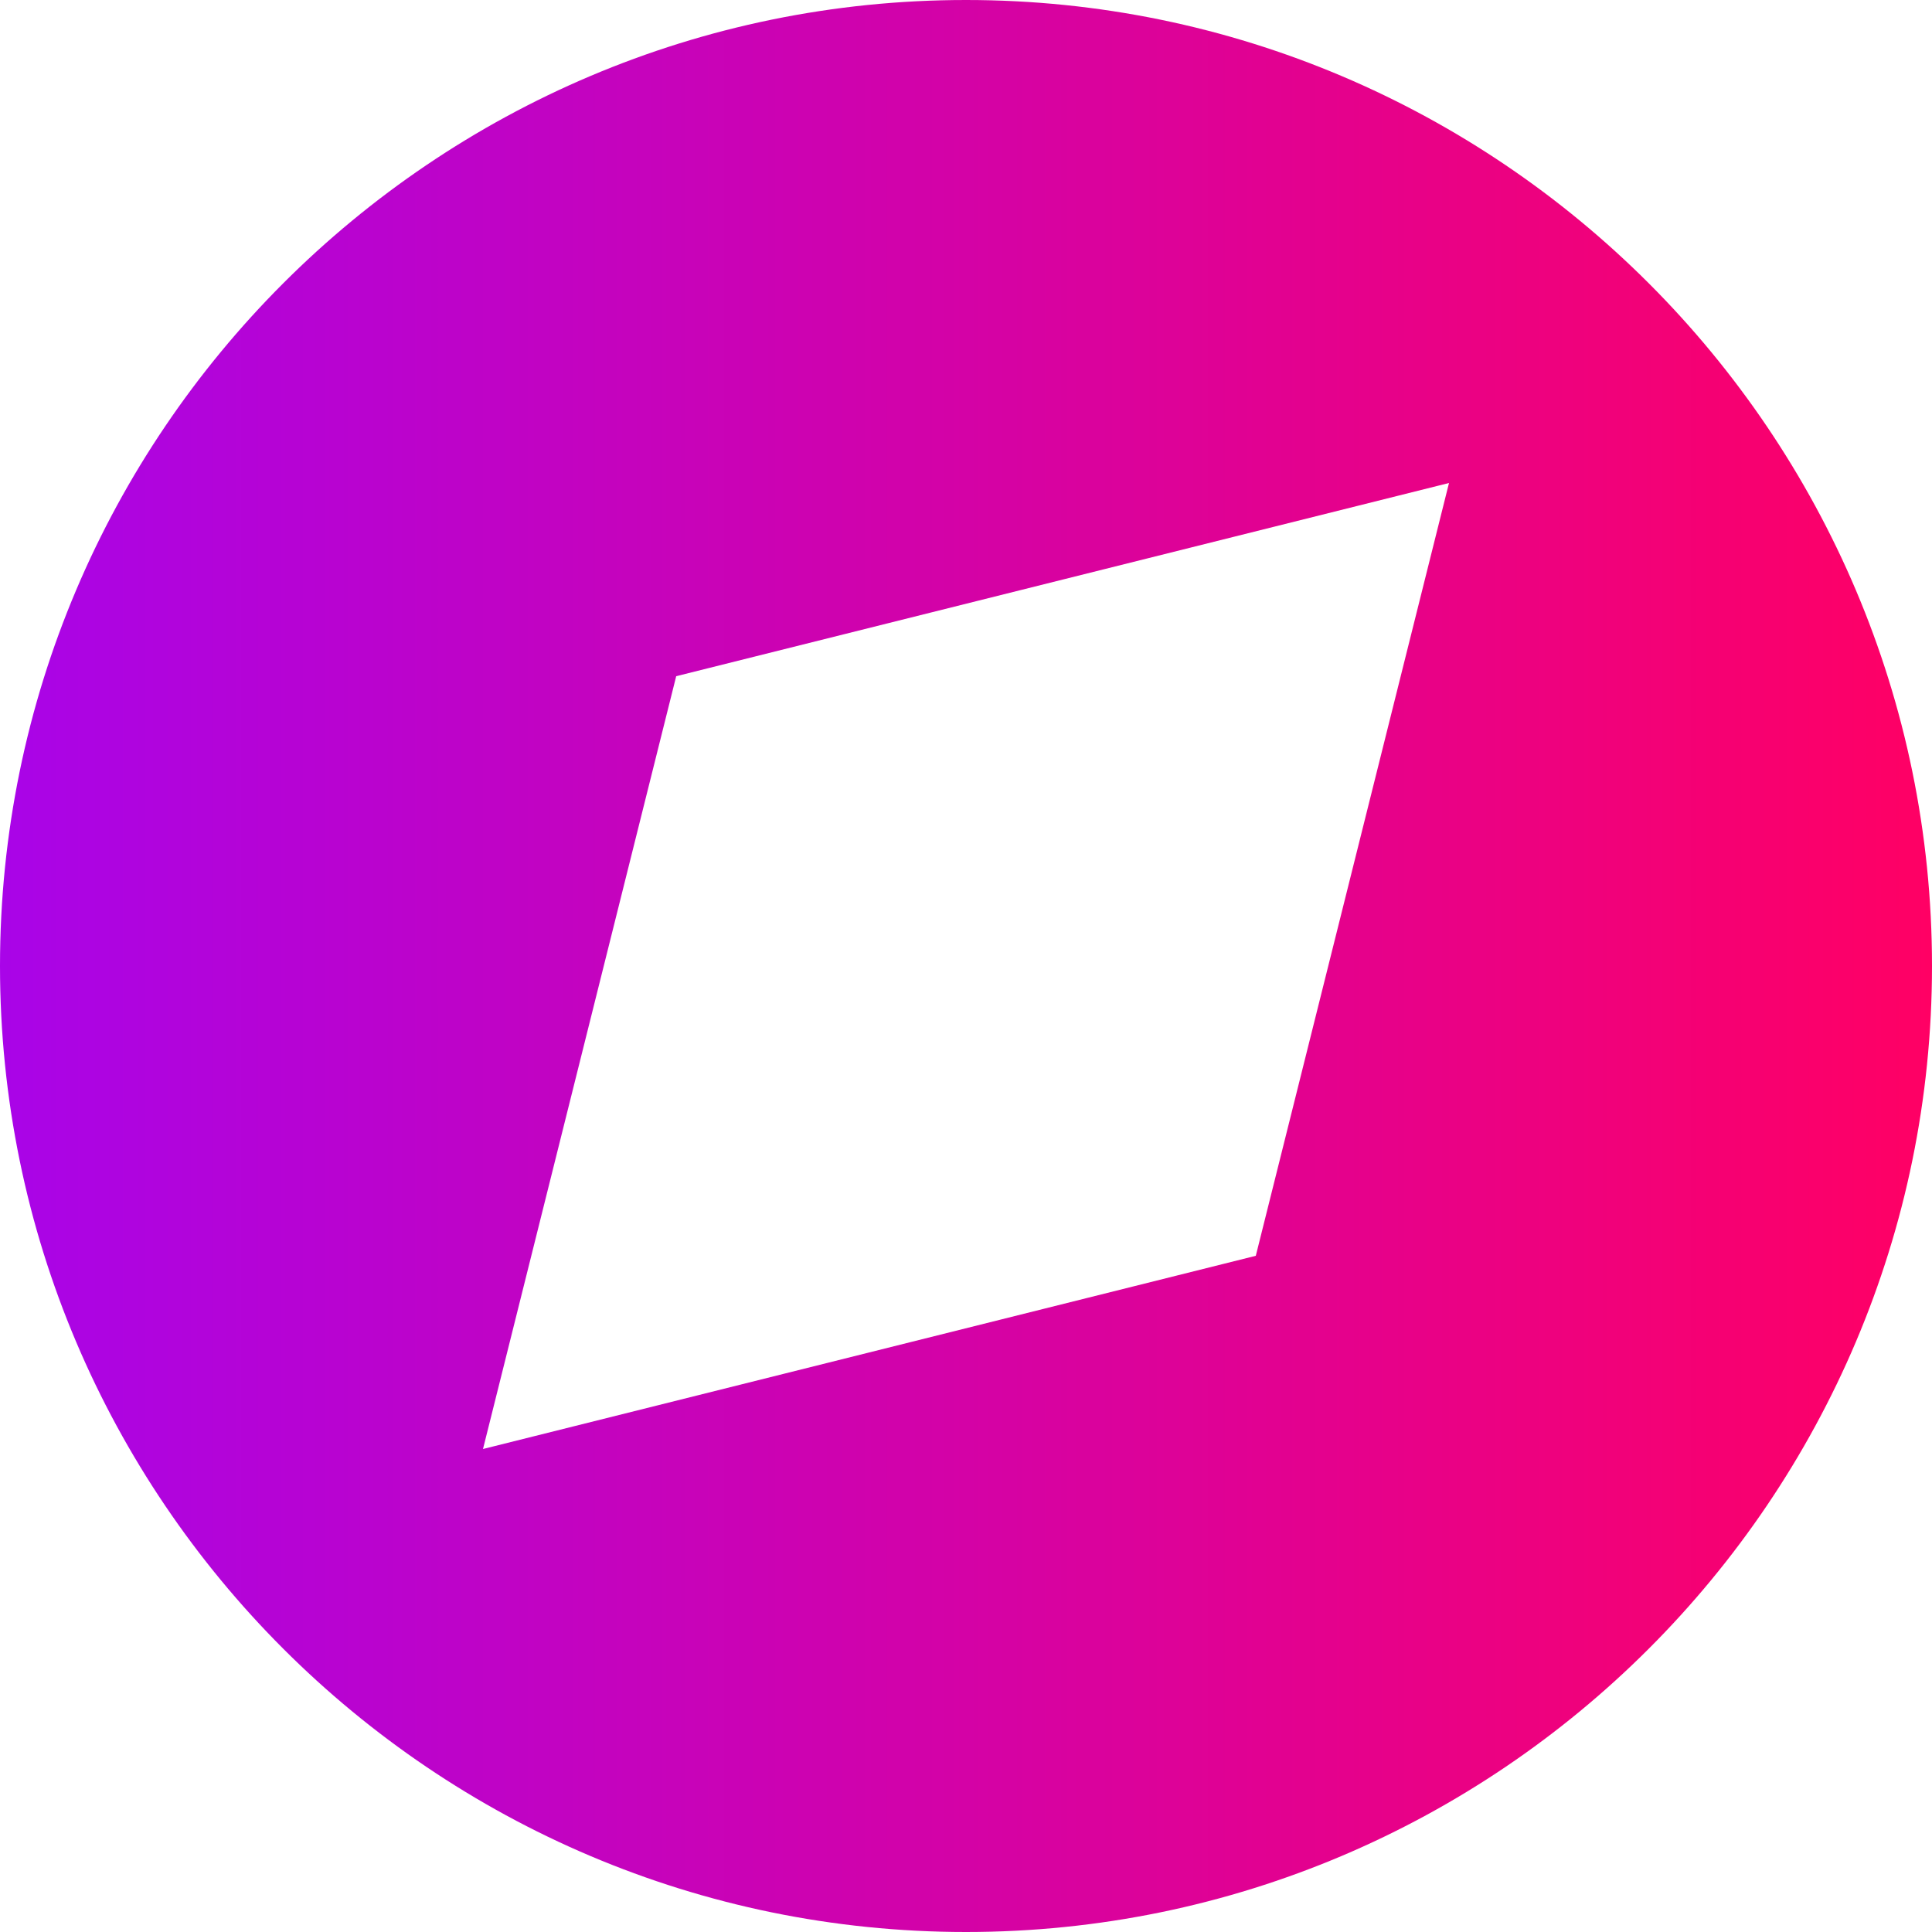
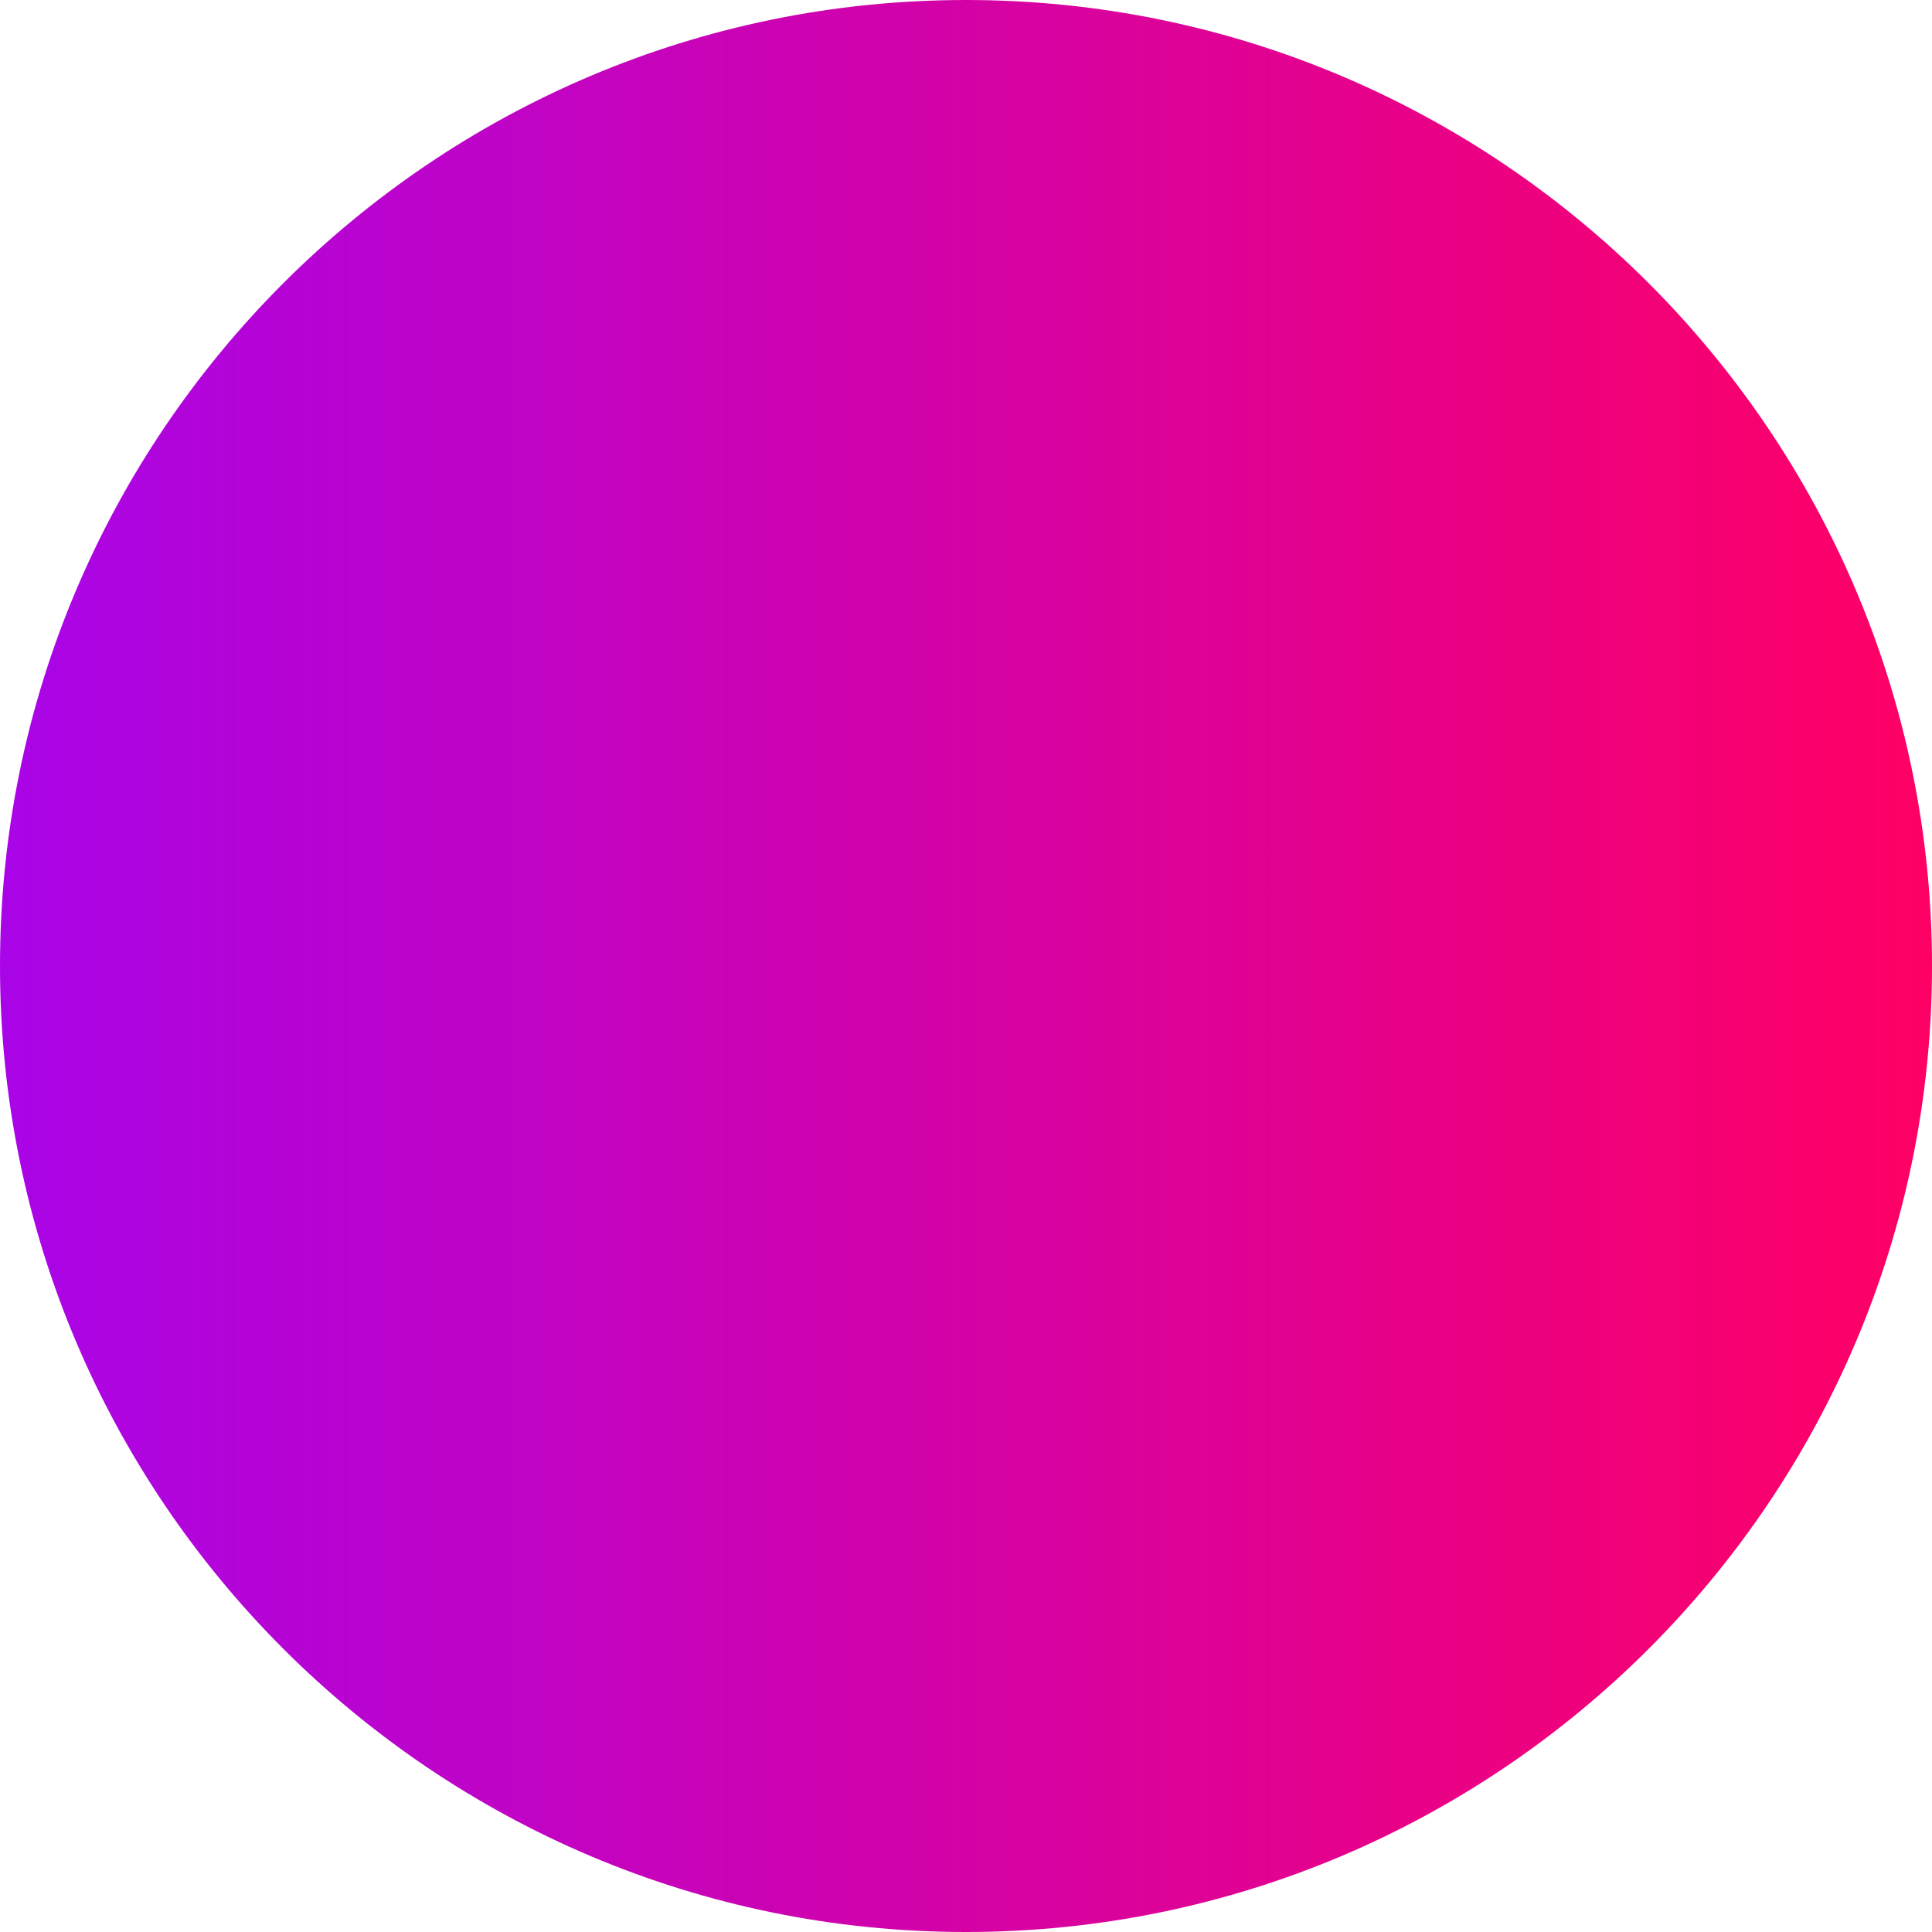
<svg xmlns="http://www.w3.org/2000/svg" xmlns:ns1="http://sodipodi.sourceforge.net/DTD/sodipodi-0.dtd" xmlns:ns2="http://www.inkscape.org/namespaces/inkscape" xmlns:xlink="http://www.w3.org/1999/xlink" width="24.0px" height="24.0px" viewBox="0 0 24.0 24.0" version="1.1" id="SVGRoot" ns1:docname="compass-alt.svg" ns2:version="1.2.2 (732a01da63, 2022-12-09)">
  <ns1:namedview id="namedview307" pagecolor="#ffffff" bordercolor="#000000" borderopacity="0.25" ns2:showpageshadow="2" ns2:pageopacity="0.0" ns2:pagecheckerboard="0" ns2:deskcolor="#d1d1d1" ns2:document-units="px" showgrid="true" ns2:zoom="16.871996" ns2:cx="26.315795" ns2:cy="19.084879" ns2:window-width="1920" ns2:window-height="1017" ns2:window-x="-8" ns2:window-y="-8" ns2:window-maximized="1" ns2:current-layer="layer1">
    <ns2:grid type="xygrid" id="grid430" />
  </ns1:namedview>
  <defs id="defs302">
    <linearGradient ns2:collect="always" id="linearGradient3428">
      <stop style="stop-color:#a904e8;stop-opacity:1;" offset="0" id="stop3424" />
      <stop style="stop-color:#ff0064;stop-opacity:1;" offset="1" id="stop3426" />
    </linearGradient>
    <linearGradient ns2:collect="always" xlink:href="#linearGradient3428" id="linearGradient3430" x1="2" y1="12" x2="22" y2="12" gradientUnits="userSpaceOnUse" />
  </defs>
  <g ns2:label="Vrstva 1" ns2:groupmode="layer" id="layer1">
    <g id="g3027" transform="matrix(1.2,0,0,1.2,-2.4,-2.4)" style="fill-opacity:1;fill:url(#linearGradient3430)">
-       <path d="M 12,2 C 6.486,2 2,6.486 2,12 2,17.514 6.486,22 12,22 17.514,22 22,17.514 22,12 22,6.486 17.514,2 12,2 Z m 3,13 -8,2 2,-8 8,-2 z" id="path2898" style="fill-opacity:1;fill:url(#linearGradient3430)" />
-       <circle cx="12" cy="12" r="2" id="circle2900" style="fill-opacity:1;fill:url(#linearGradient3430)" />
+       <path d="M 12,2 C 6.486,2 2,6.486 2,12 2,17.514 6.486,22 12,22 17.514,22 22,17.514 22,12 22,6.486 17.514,2 12,2 Z z" id="path2898" style="fill-opacity:1;fill:url(#linearGradient3430)" />
    </g>
  </g>
</svg>